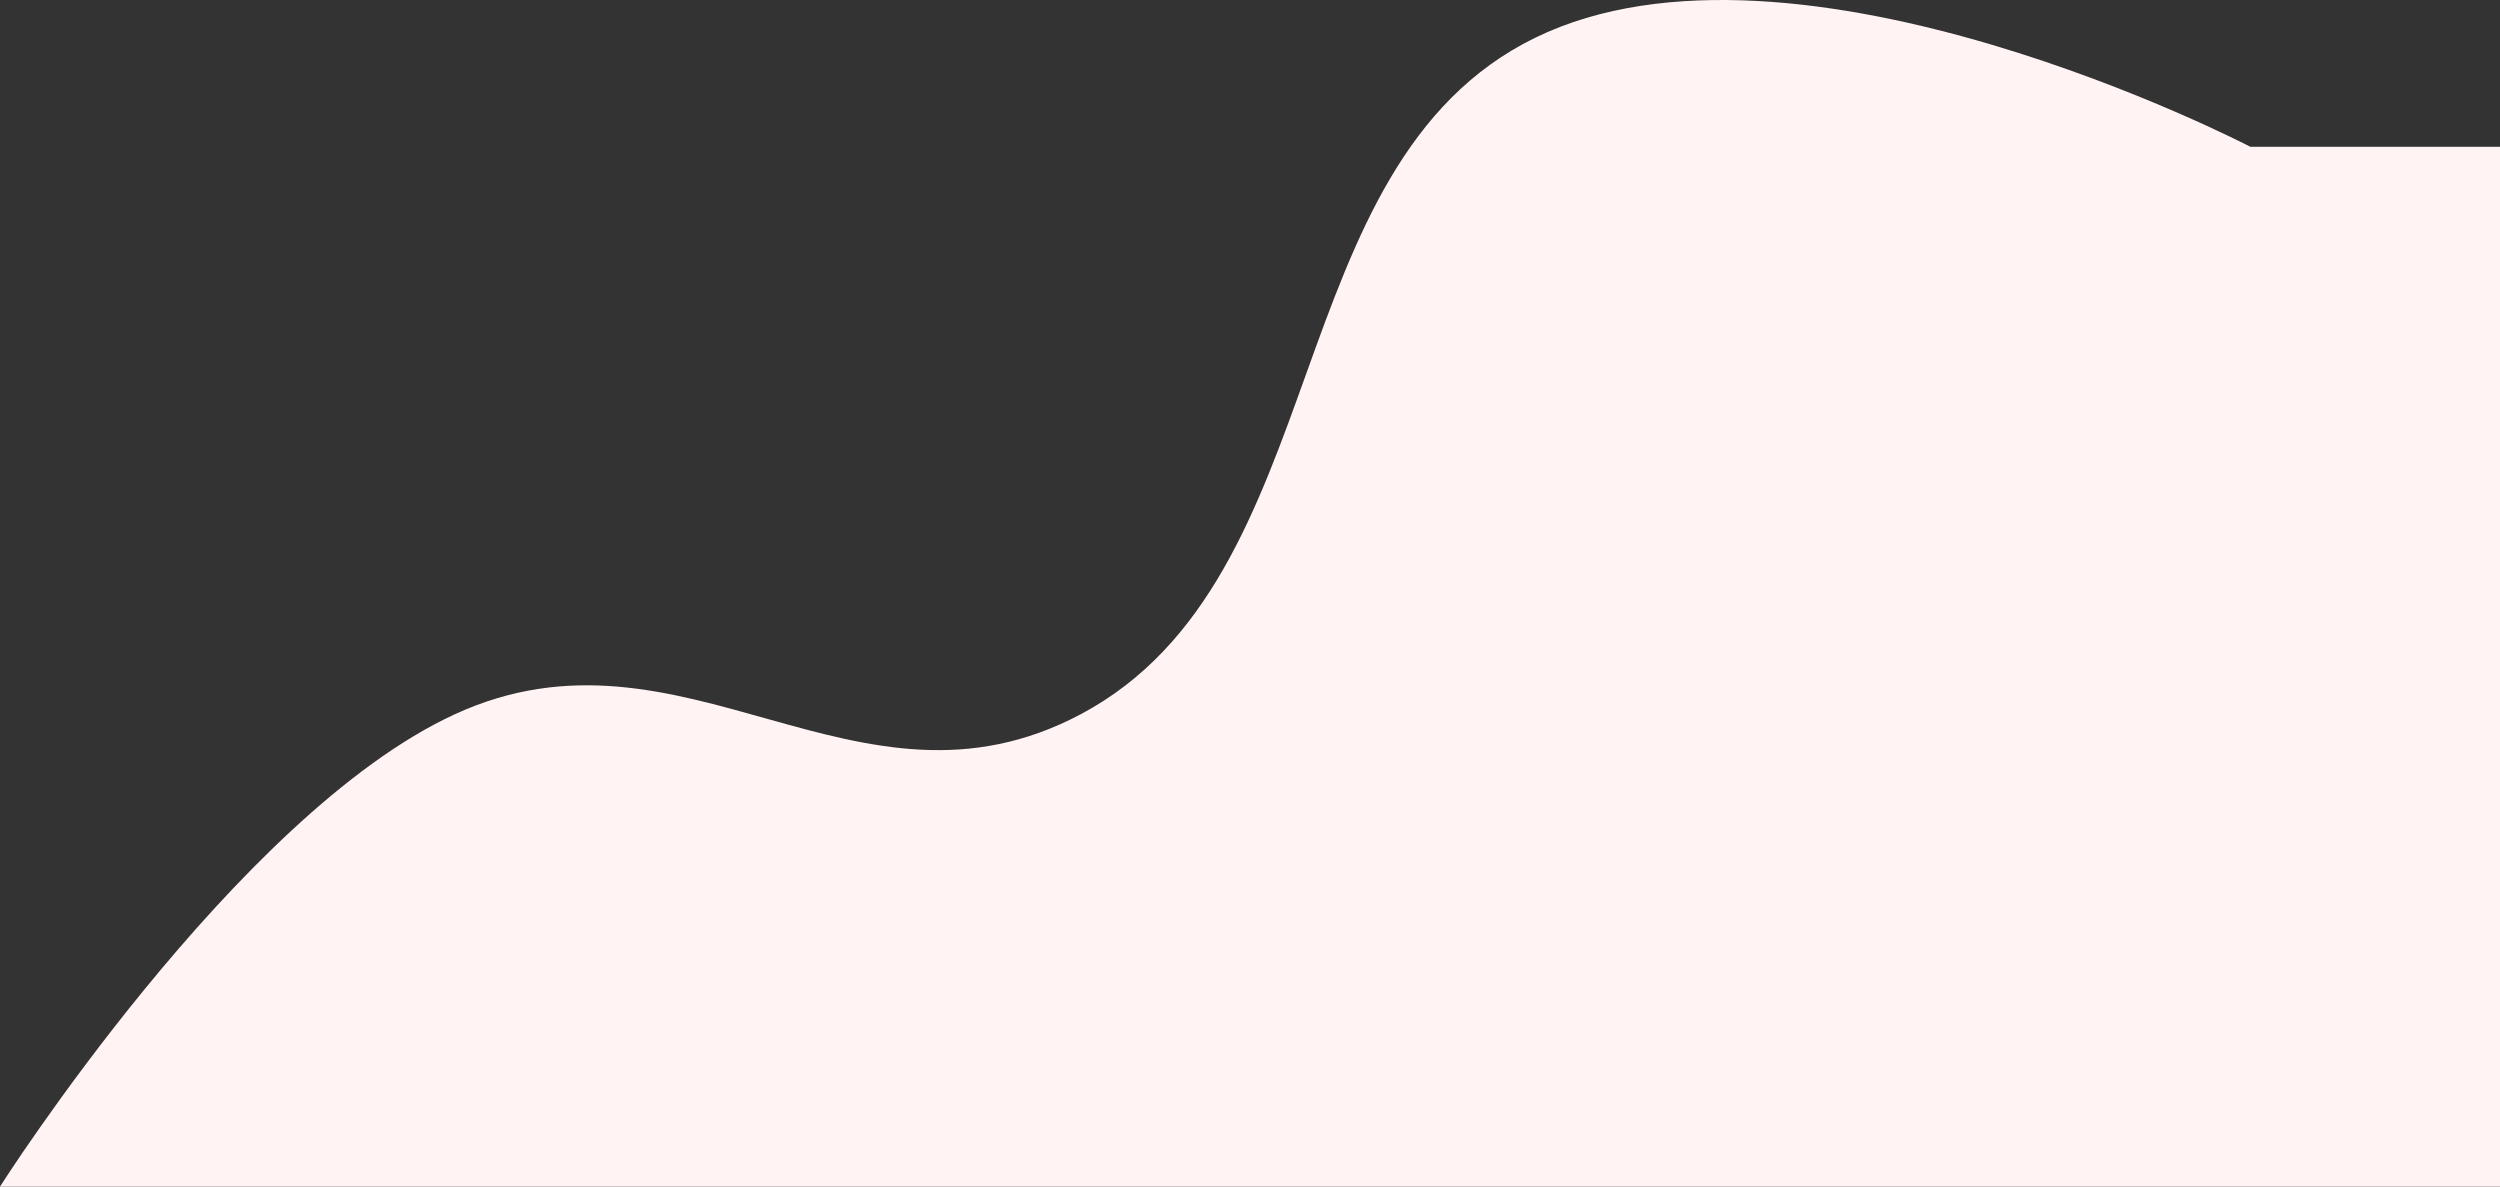
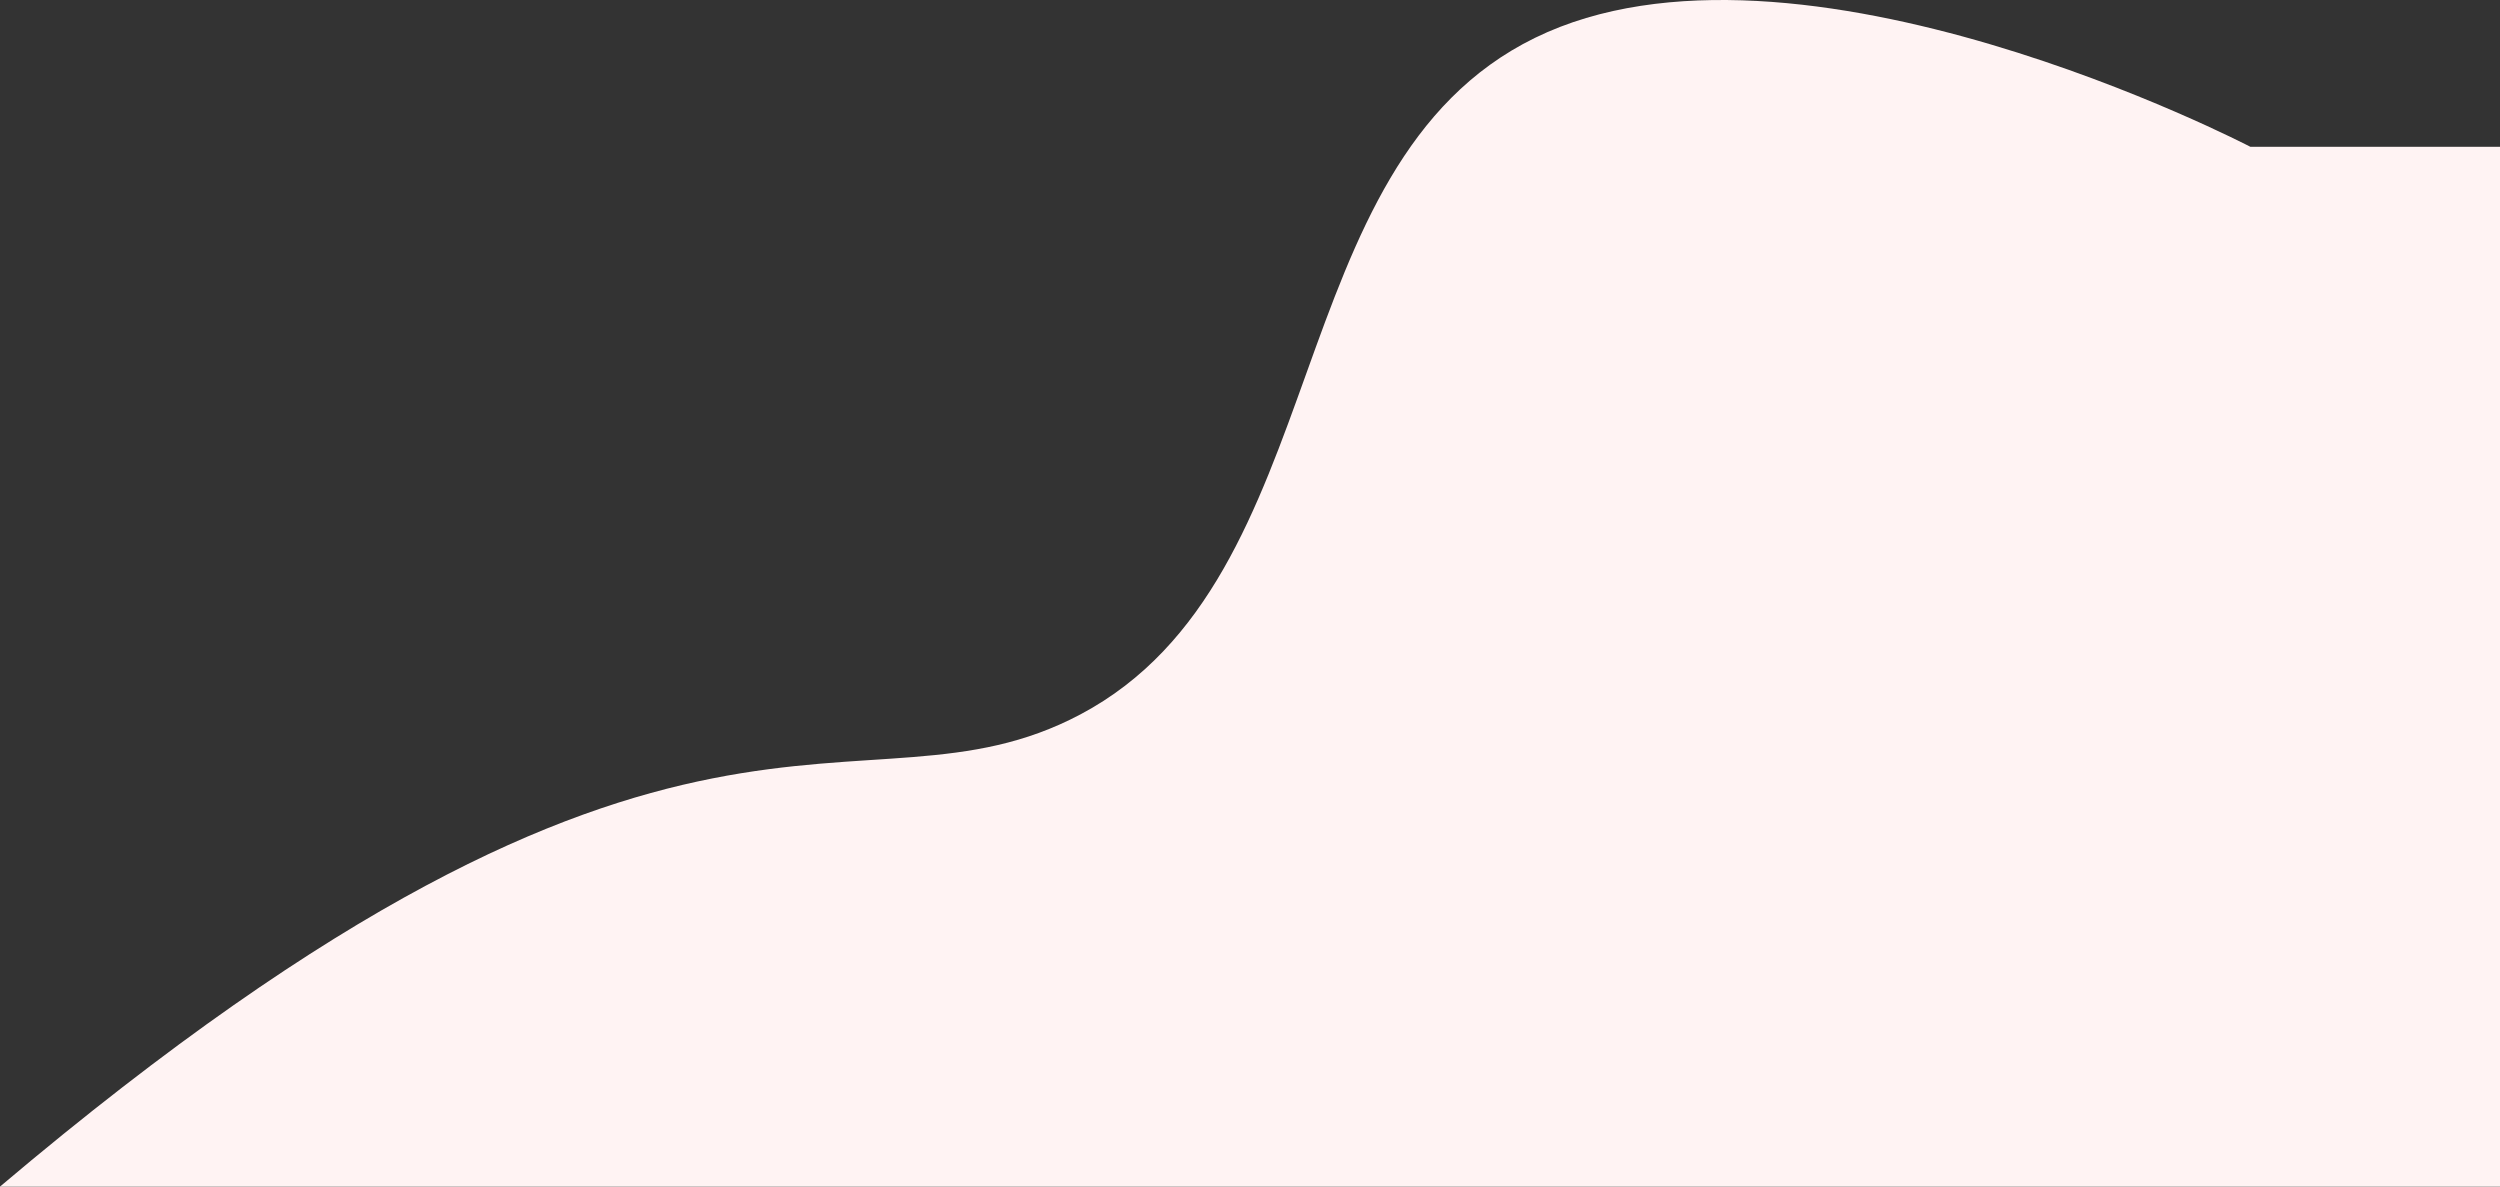
<svg xmlns="http://www.w3.org/2000/svg" width="552" height="262" viewBox="0 0 552 262" fill="none">
  <rect x="0" y="0" width="552" height="262" fill="#333333" stroke="none" />
-   <path d="M338.933 8.353C396.627 -19.852 496.882 32.414 496.882 32.414L552 32.414L552 262L0 262C0 262 52.191 179.938 100.364 157.734C150.846 134.465 189.072 183.958 238.569 157.734C295.307 127.674 281.513 36.424 338.933 8.353Z" fill="#FFF3F3" />
+   <path d="M338.933 8.353C396.627 -19.852 496.882 32.414 496.882 32.414L552 32.414L552 262L0 262C150.846 134.465 189.072 183.958 238.569 157.734C295.307 127.674 281.513 36.424 338.933 8.353Z" fill="#FFF3F3" />
</svg>